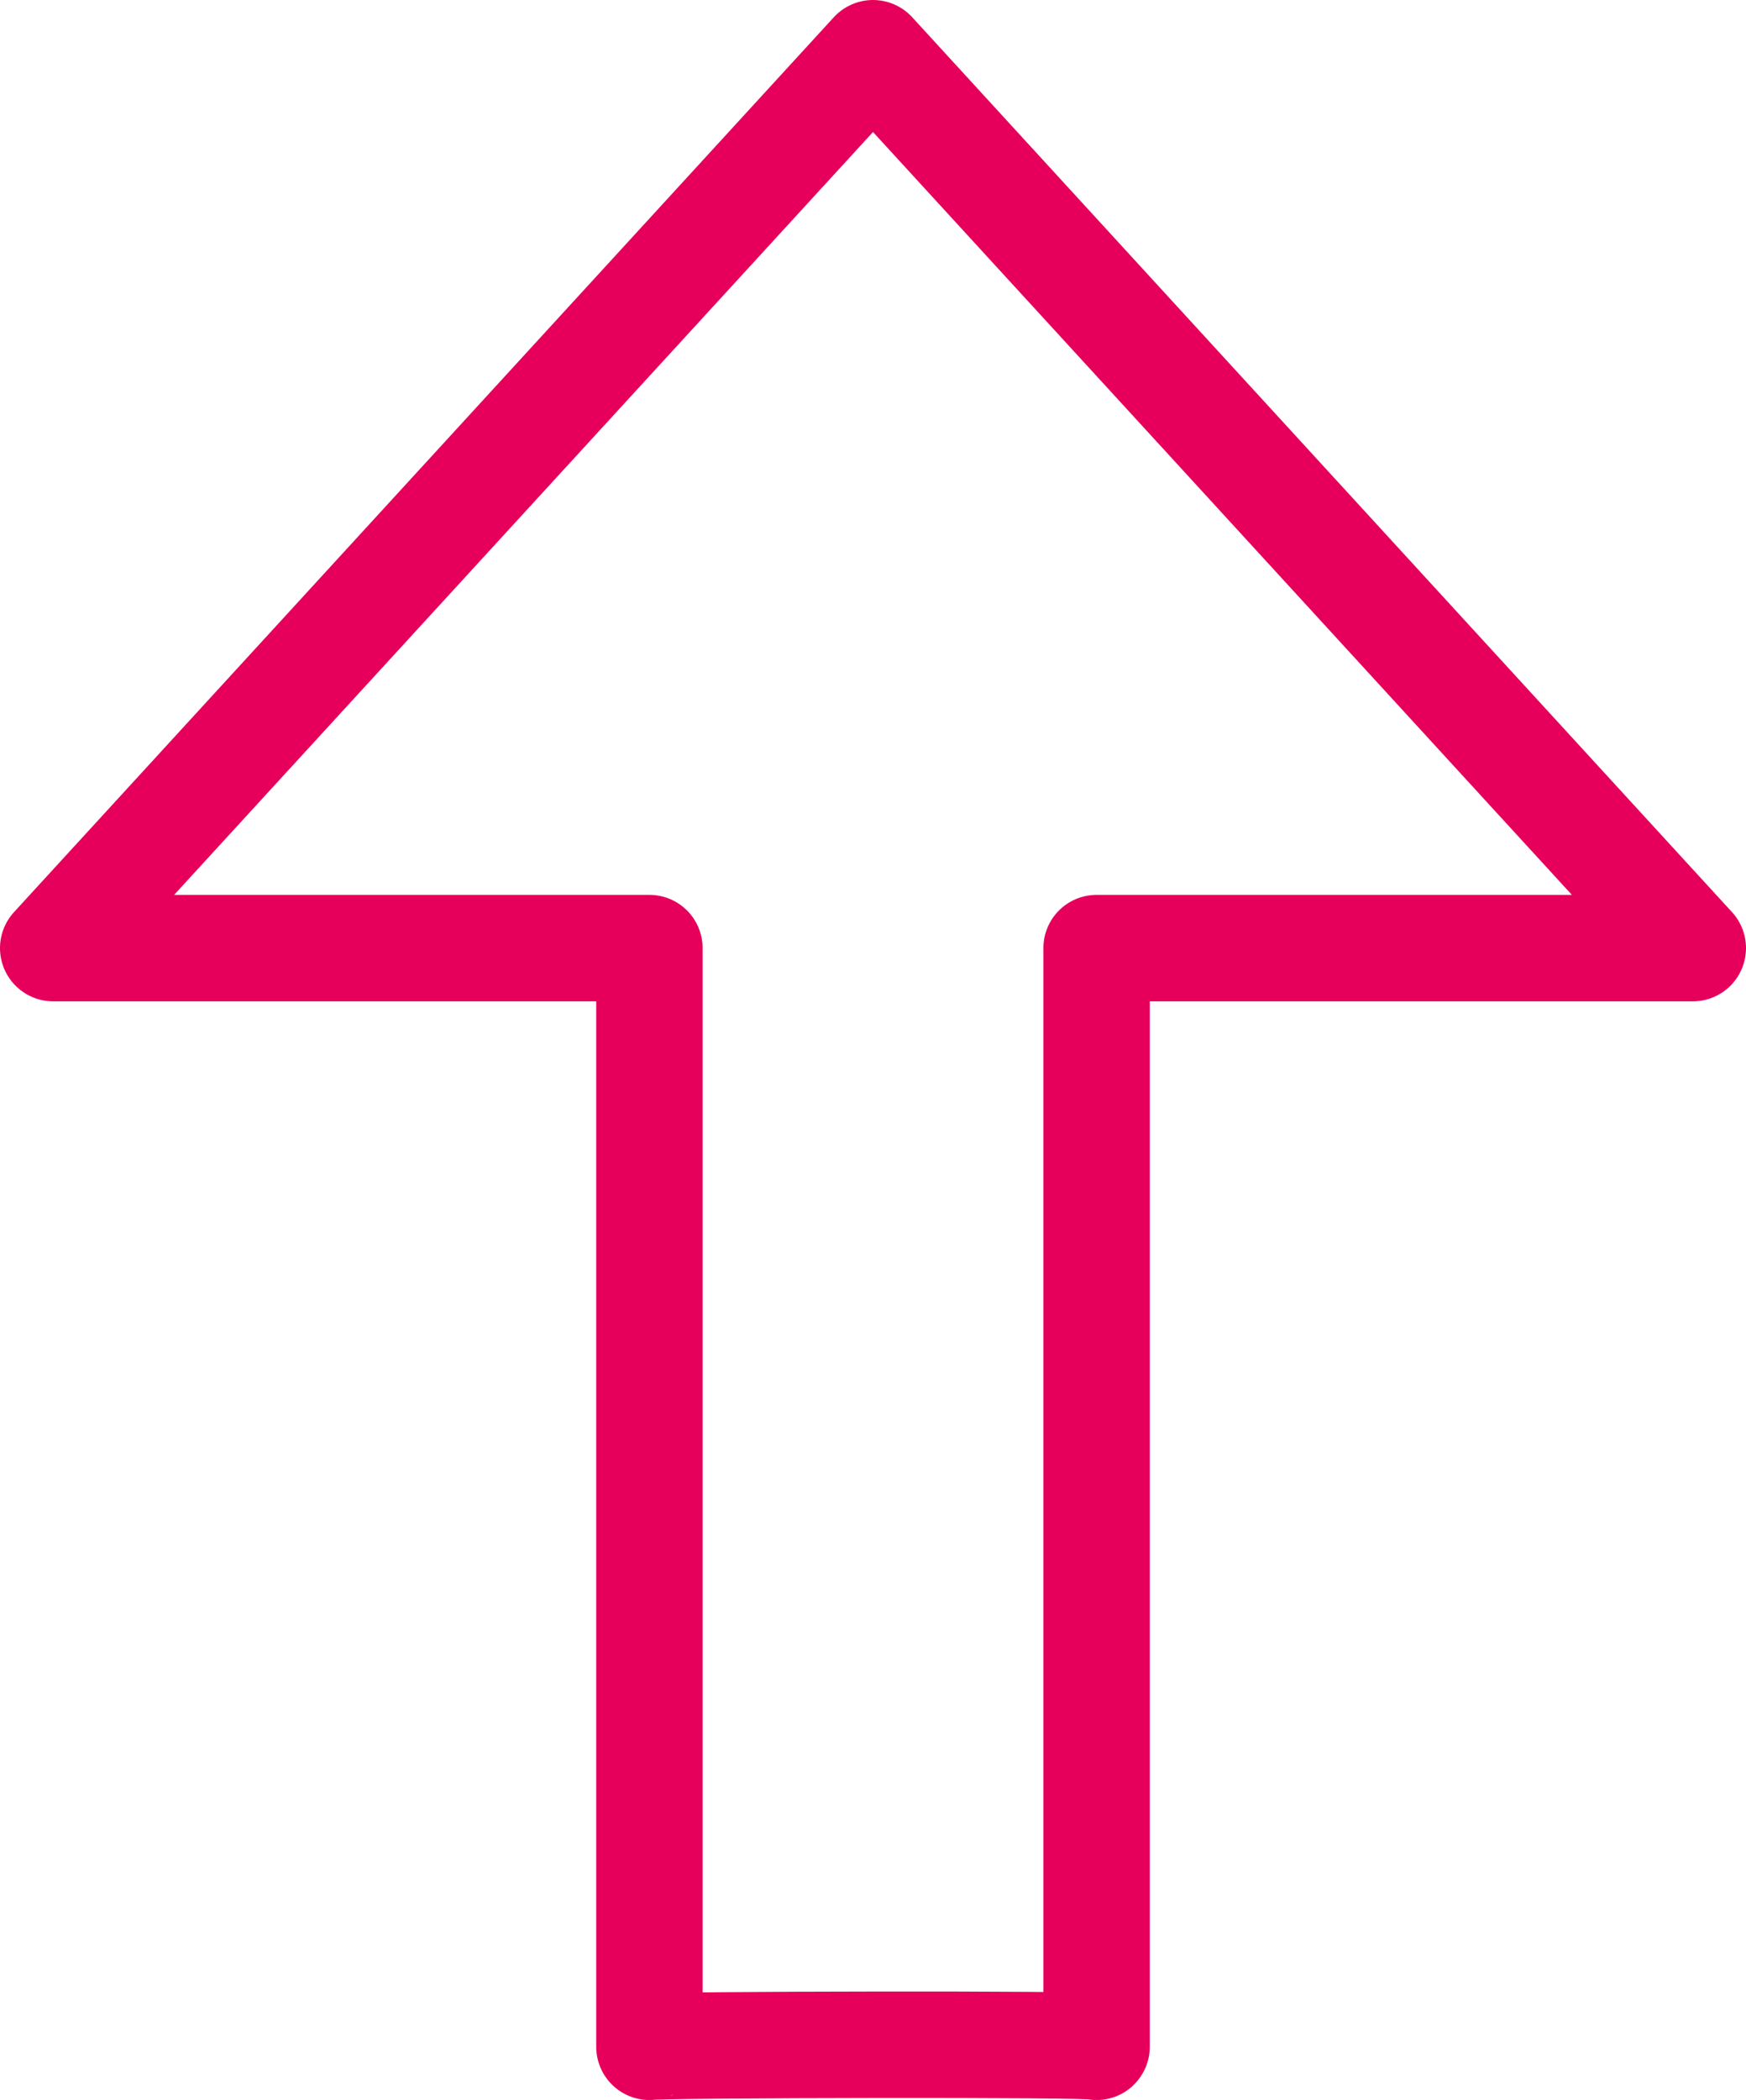
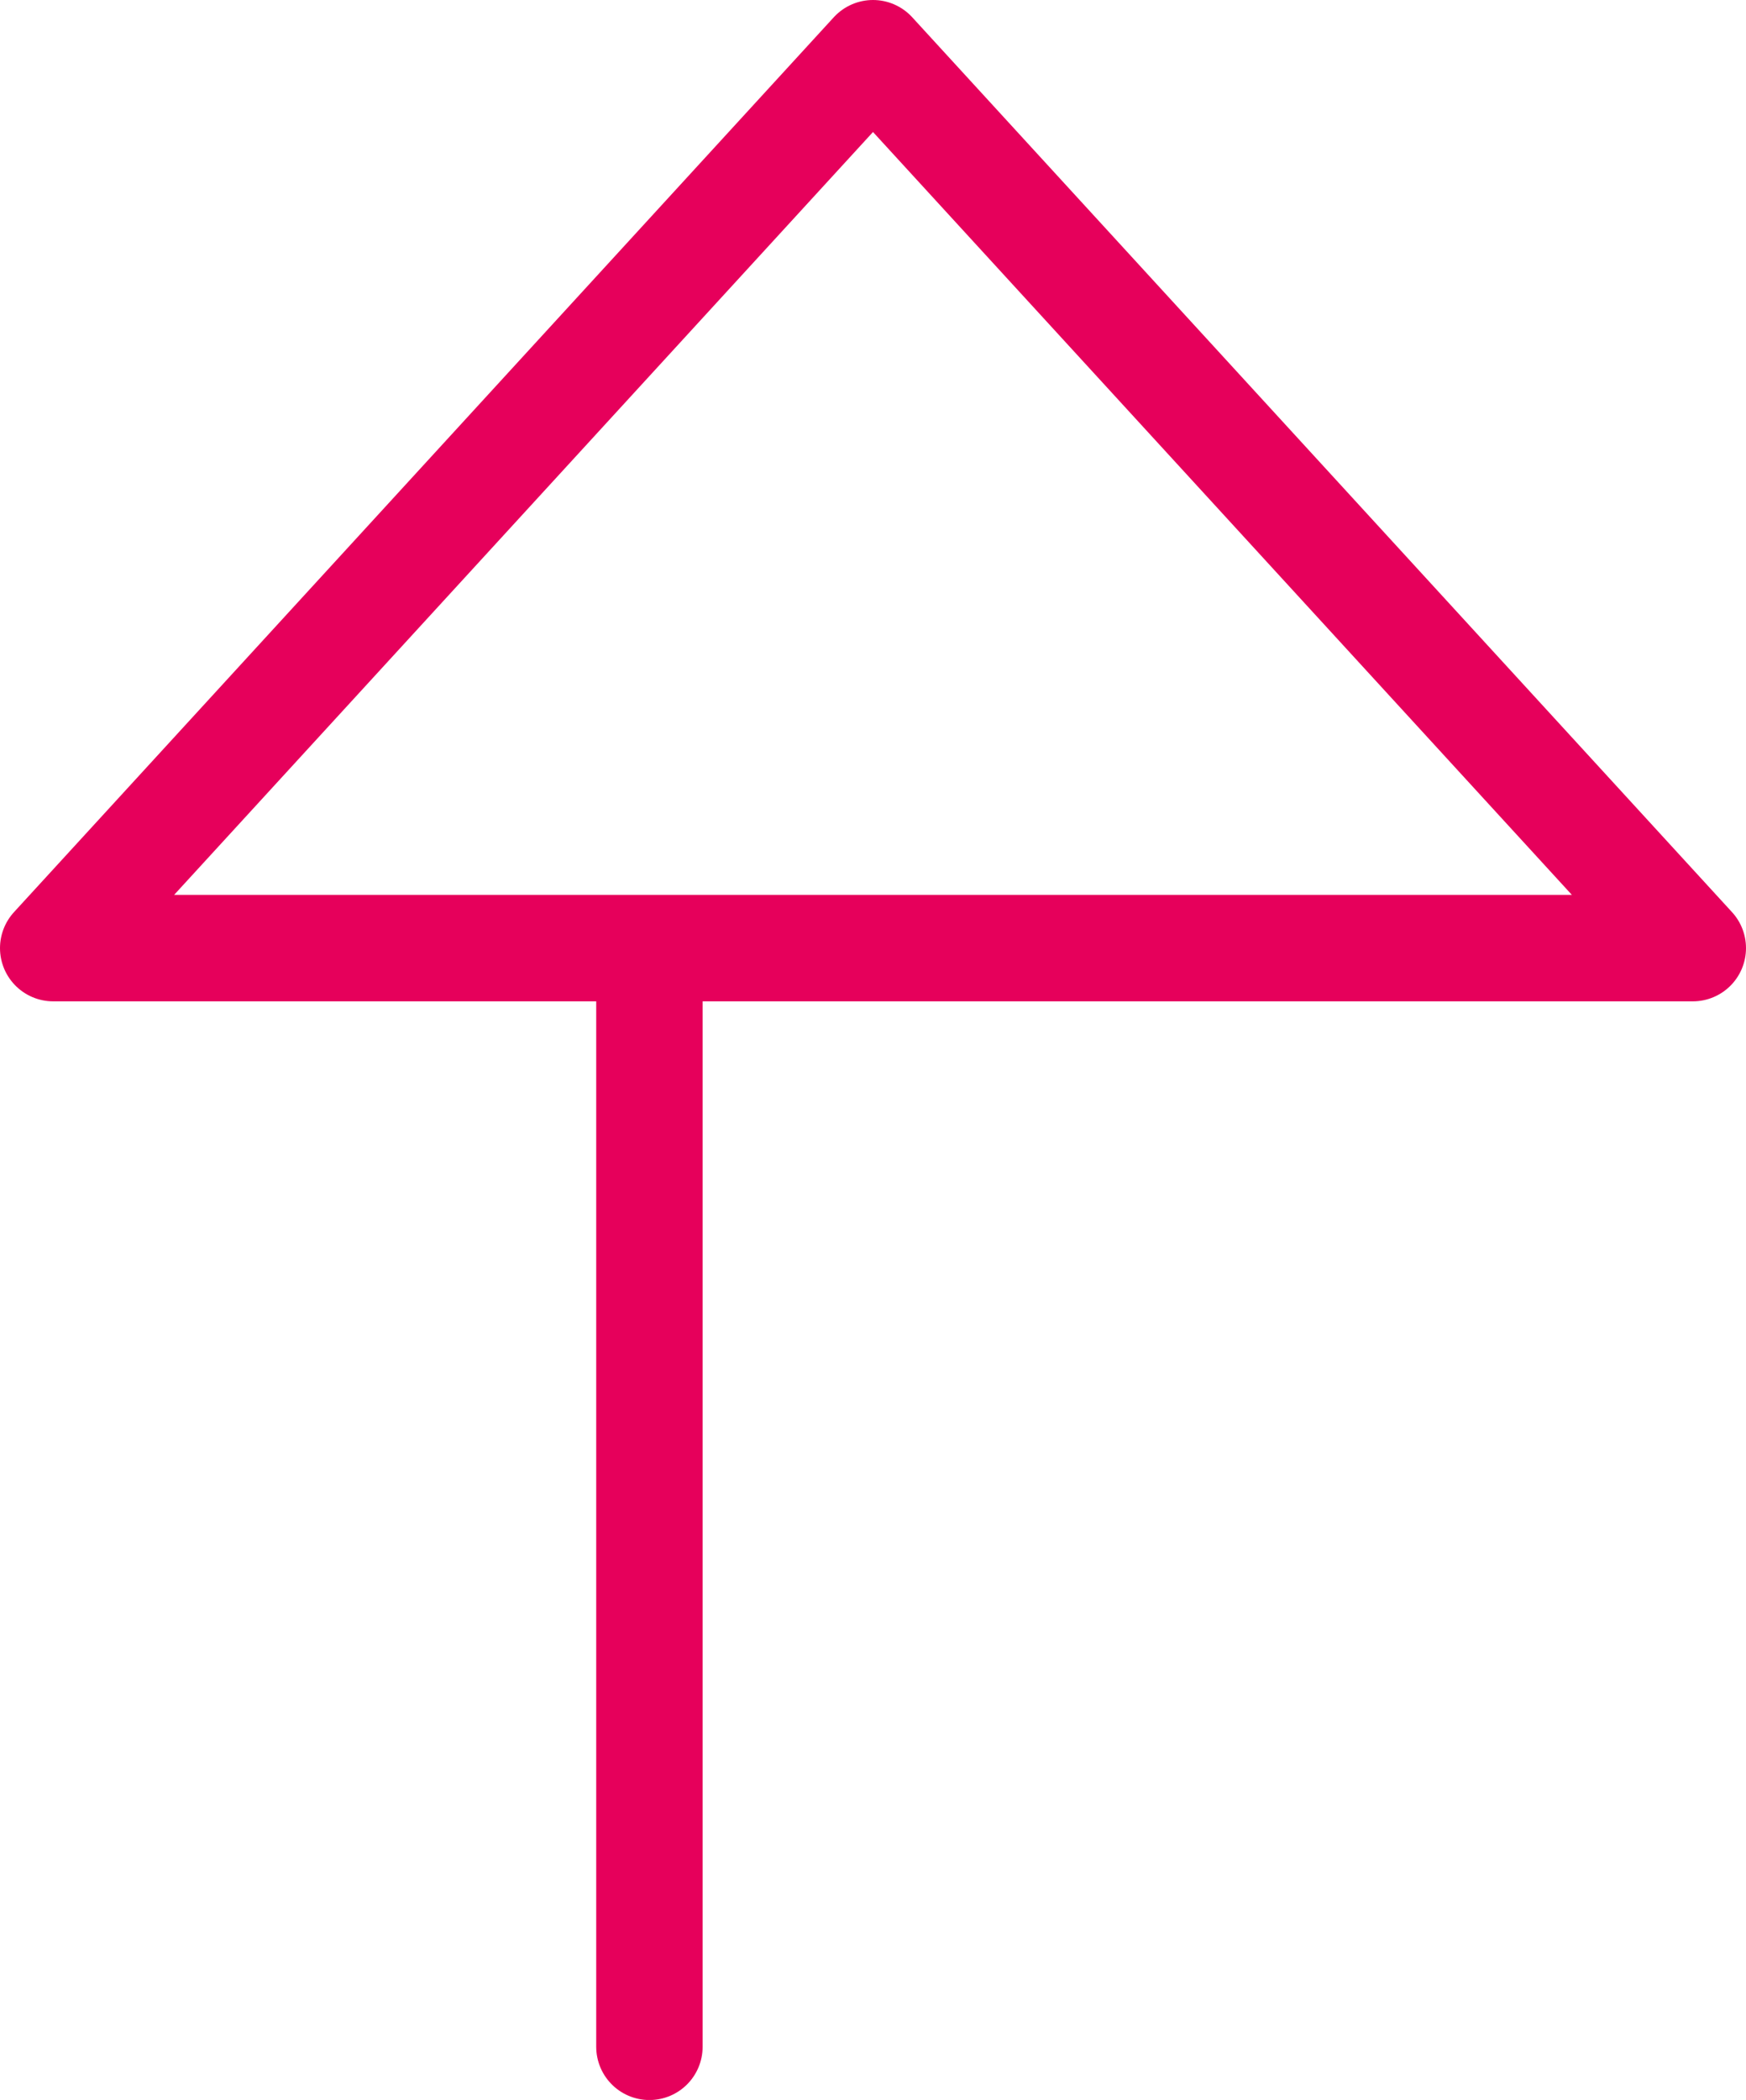
<svg xmlns="http://www.w3.org/2000/svg" width="82.052" height="98.625" viewBox="0 0 82.052 98.625">
  <g id="arrow-up-3" transform="translate(2 2)">
-     <path id="Path_768" data-name="Path 768" d="M77.552,42.528,39.026.5.5,42.528H28.519v51.6c.216-.1,21.188-.154,21.014,0v-51.6Z" transform="translate(0 0)" fill="none" stroke="#e6005b" stroke-linecap="round" stroke-linejoin="round" stroke-width="5" />
+     <path id="Path_768" data-name="Path 768" d="M77.552,42.528,39.026.5.5,42.528H28.519v51.6v-51.6Z" transform="translate(0 0)" fill="none" stroke="#e6005b" stroke-linecap="round" stroke-linejoin="round" stroke-width="5" />
  </g>
</svg>